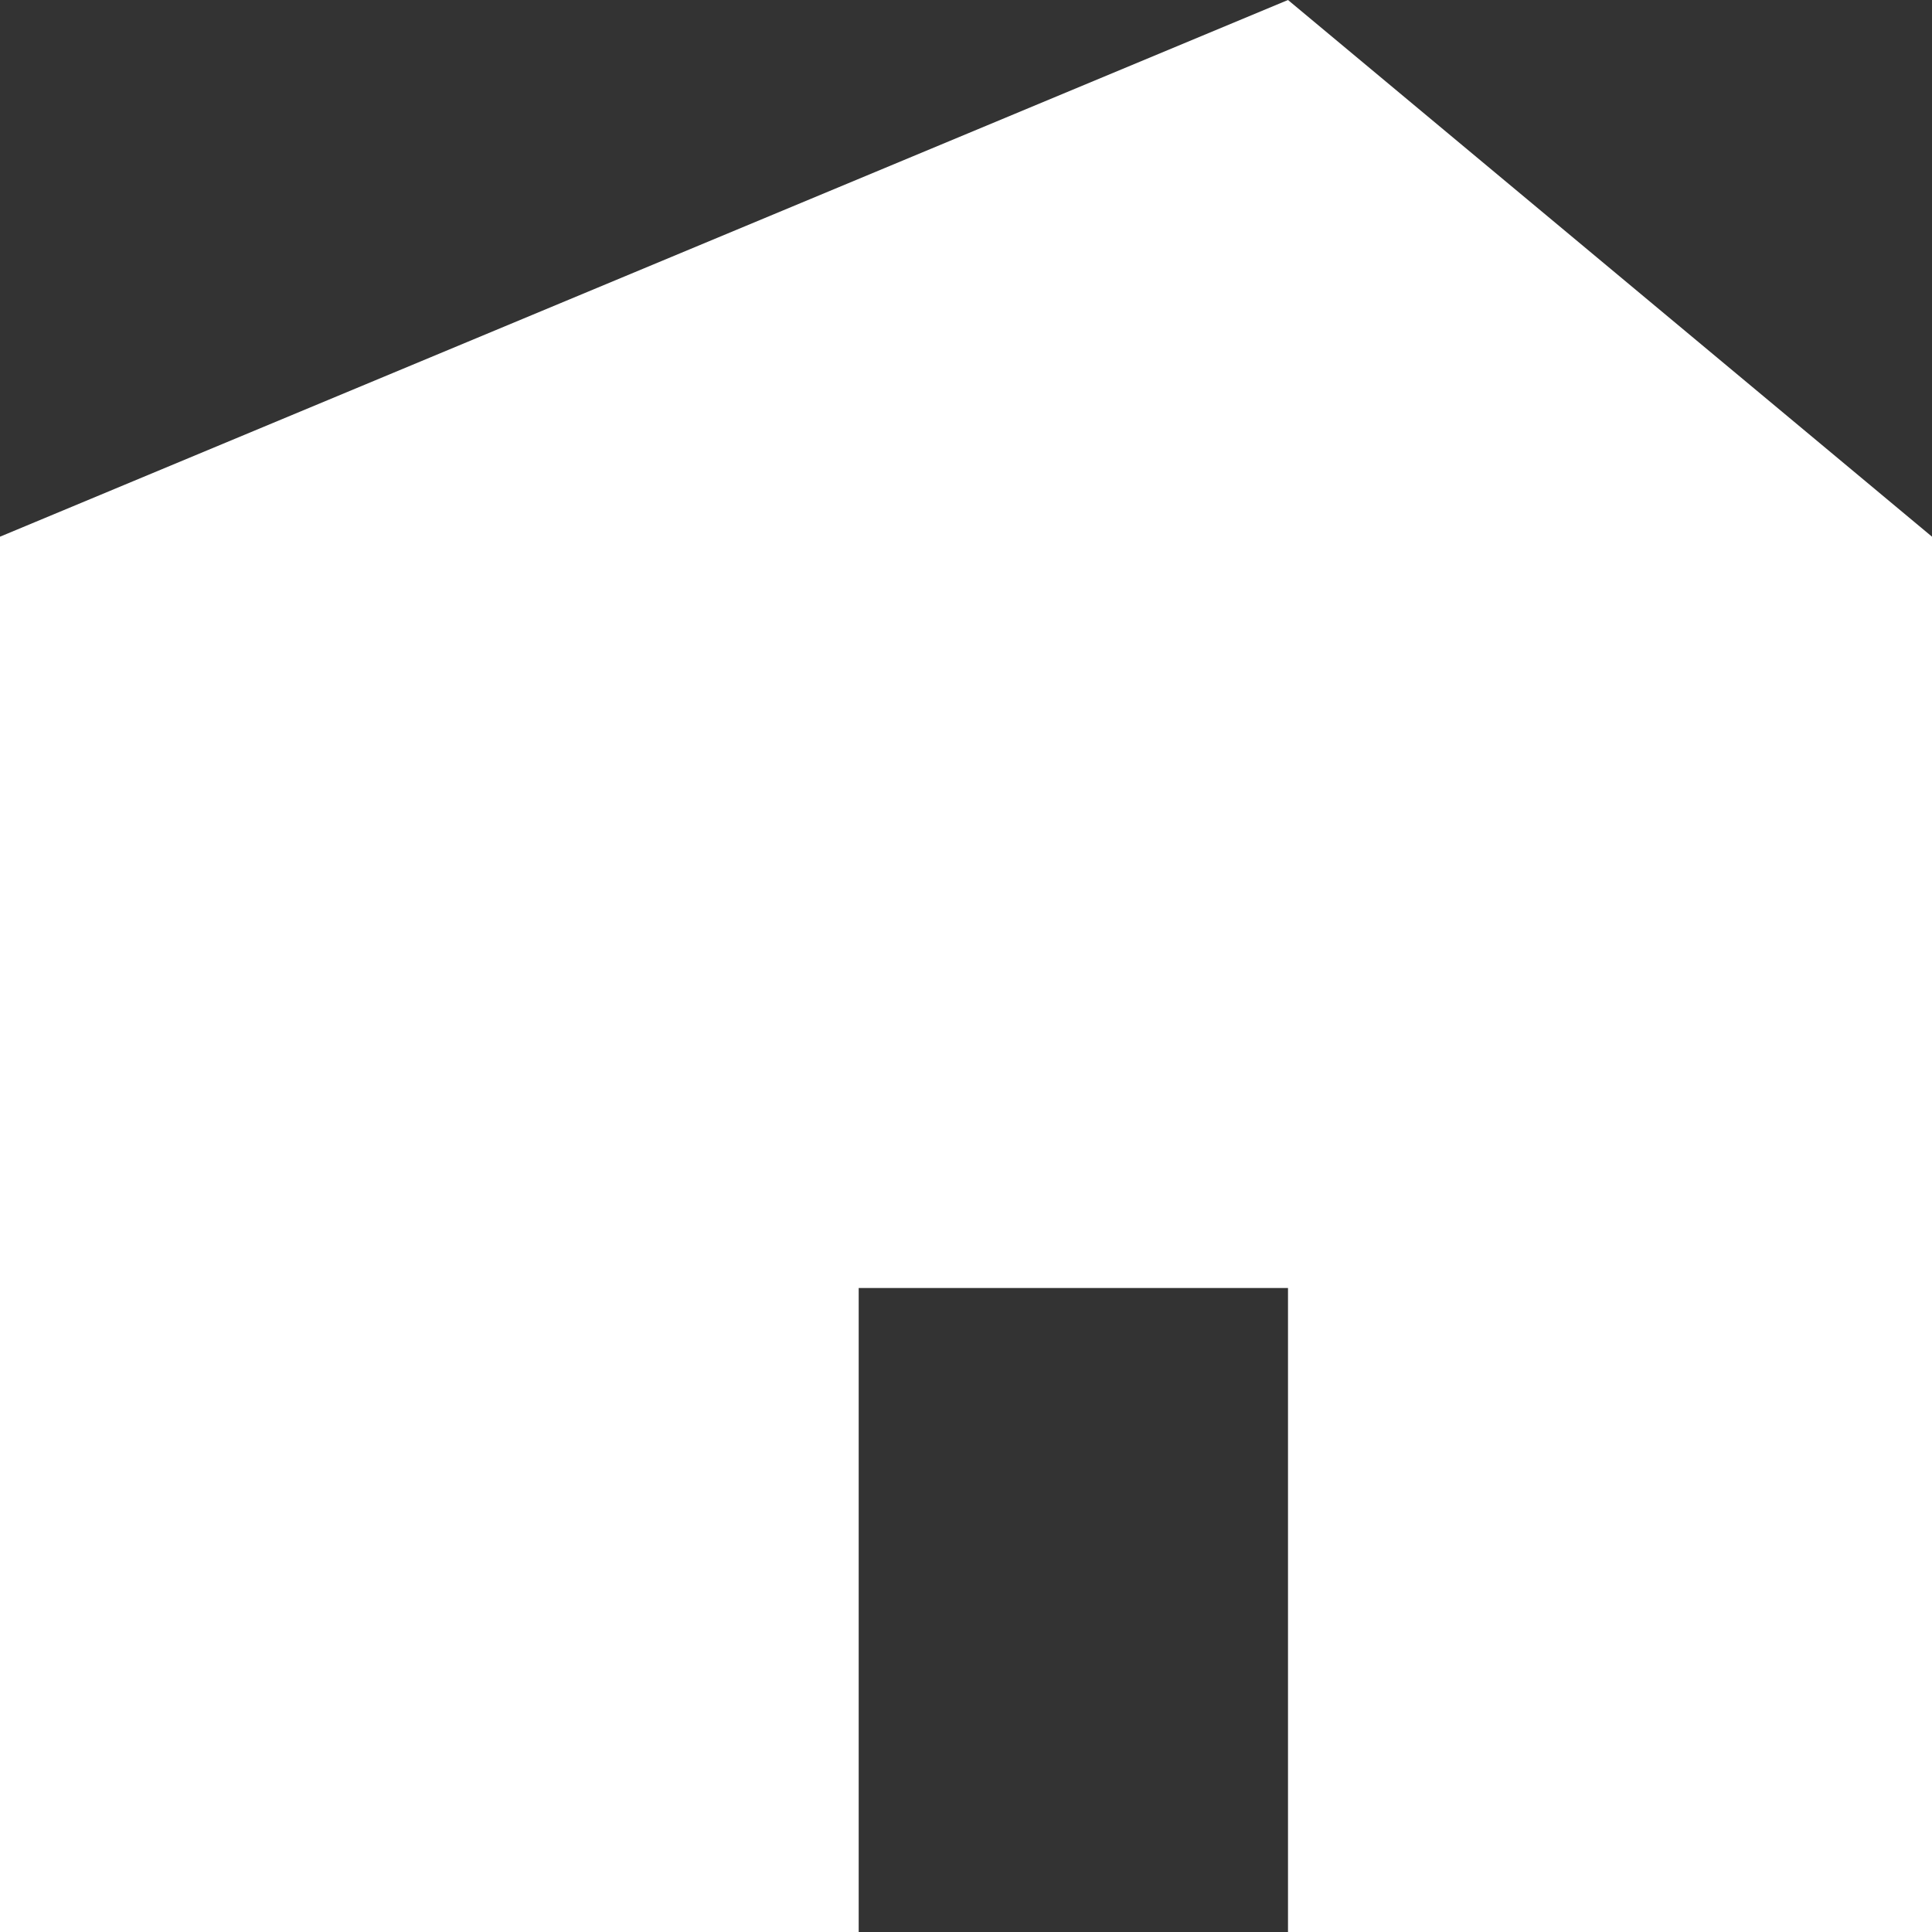
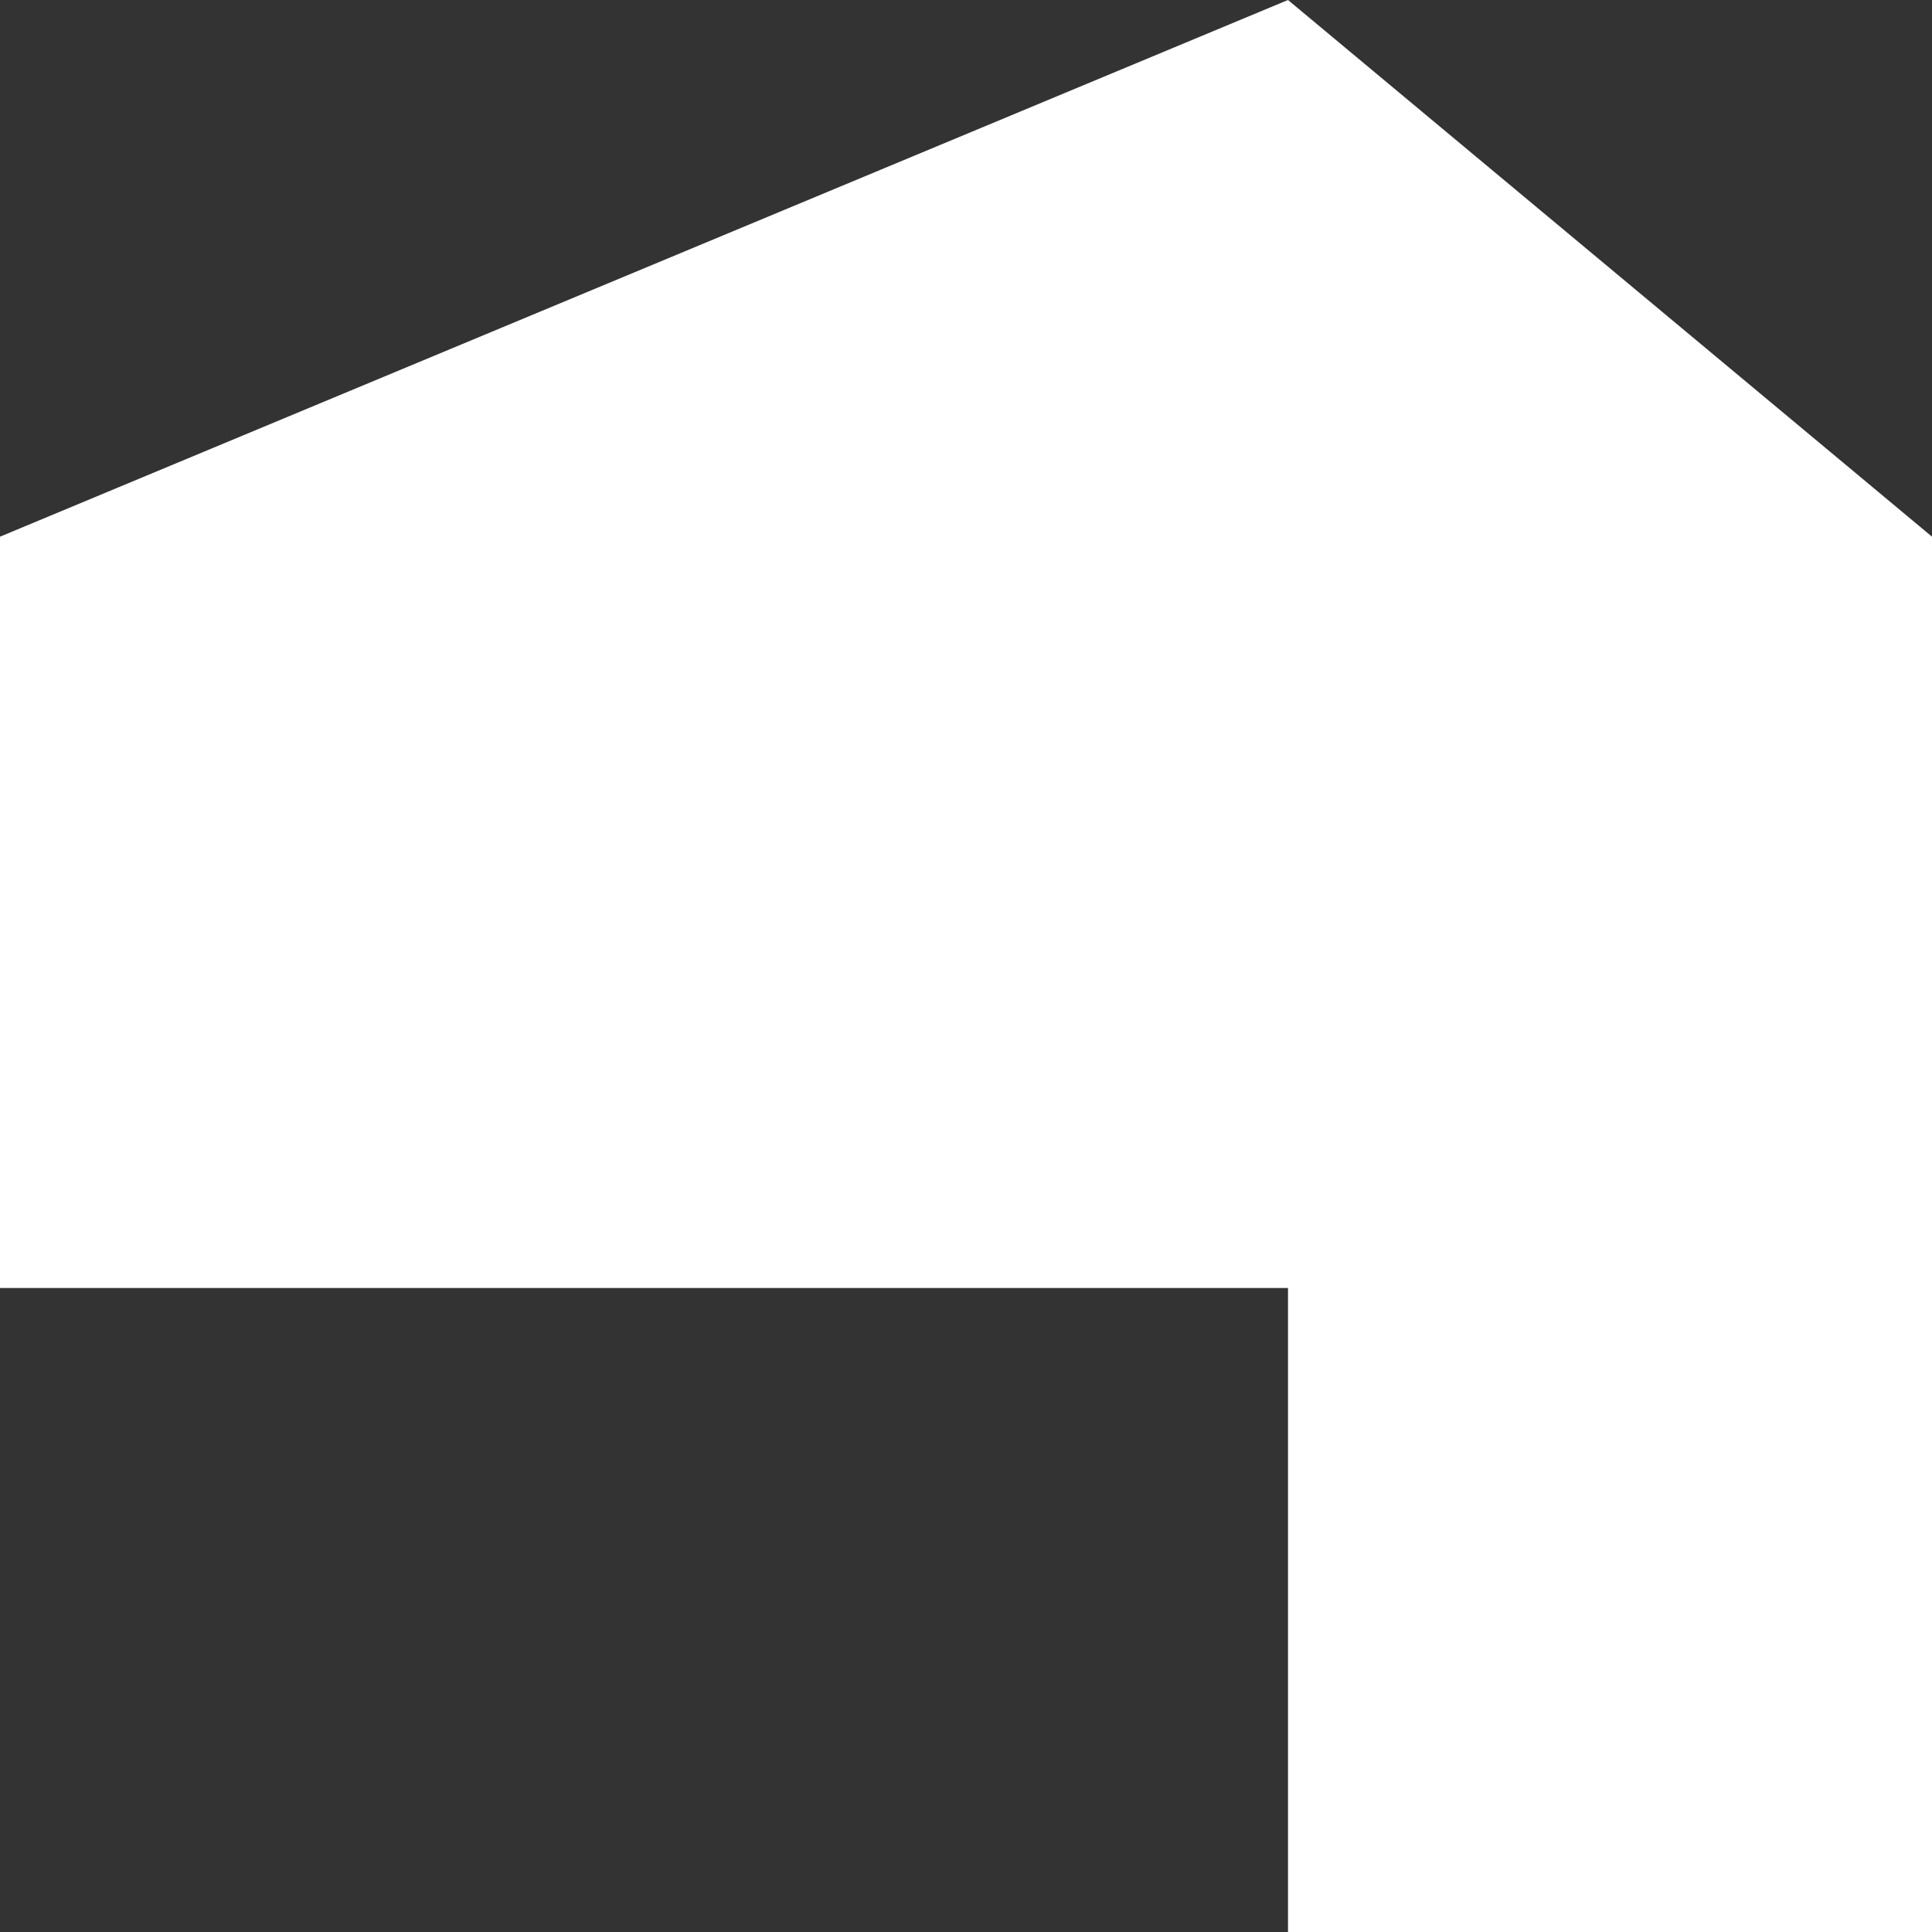
<svg xmlns="http://www.w3.org/2000/svg" width="33" height="33" fill="none">
  <rect width="100%" height="100%" fill="#333333" stroke="none" />
-   <path d="M22 0 0 9.167V33h14.667V22H22v11h11V9.167L22 0Z" fill="#fff" />
+   <path d="M22 0 0 9.167V33V22H22v11h11V9.167L22 0Z" fill="#fff" />
</svg>